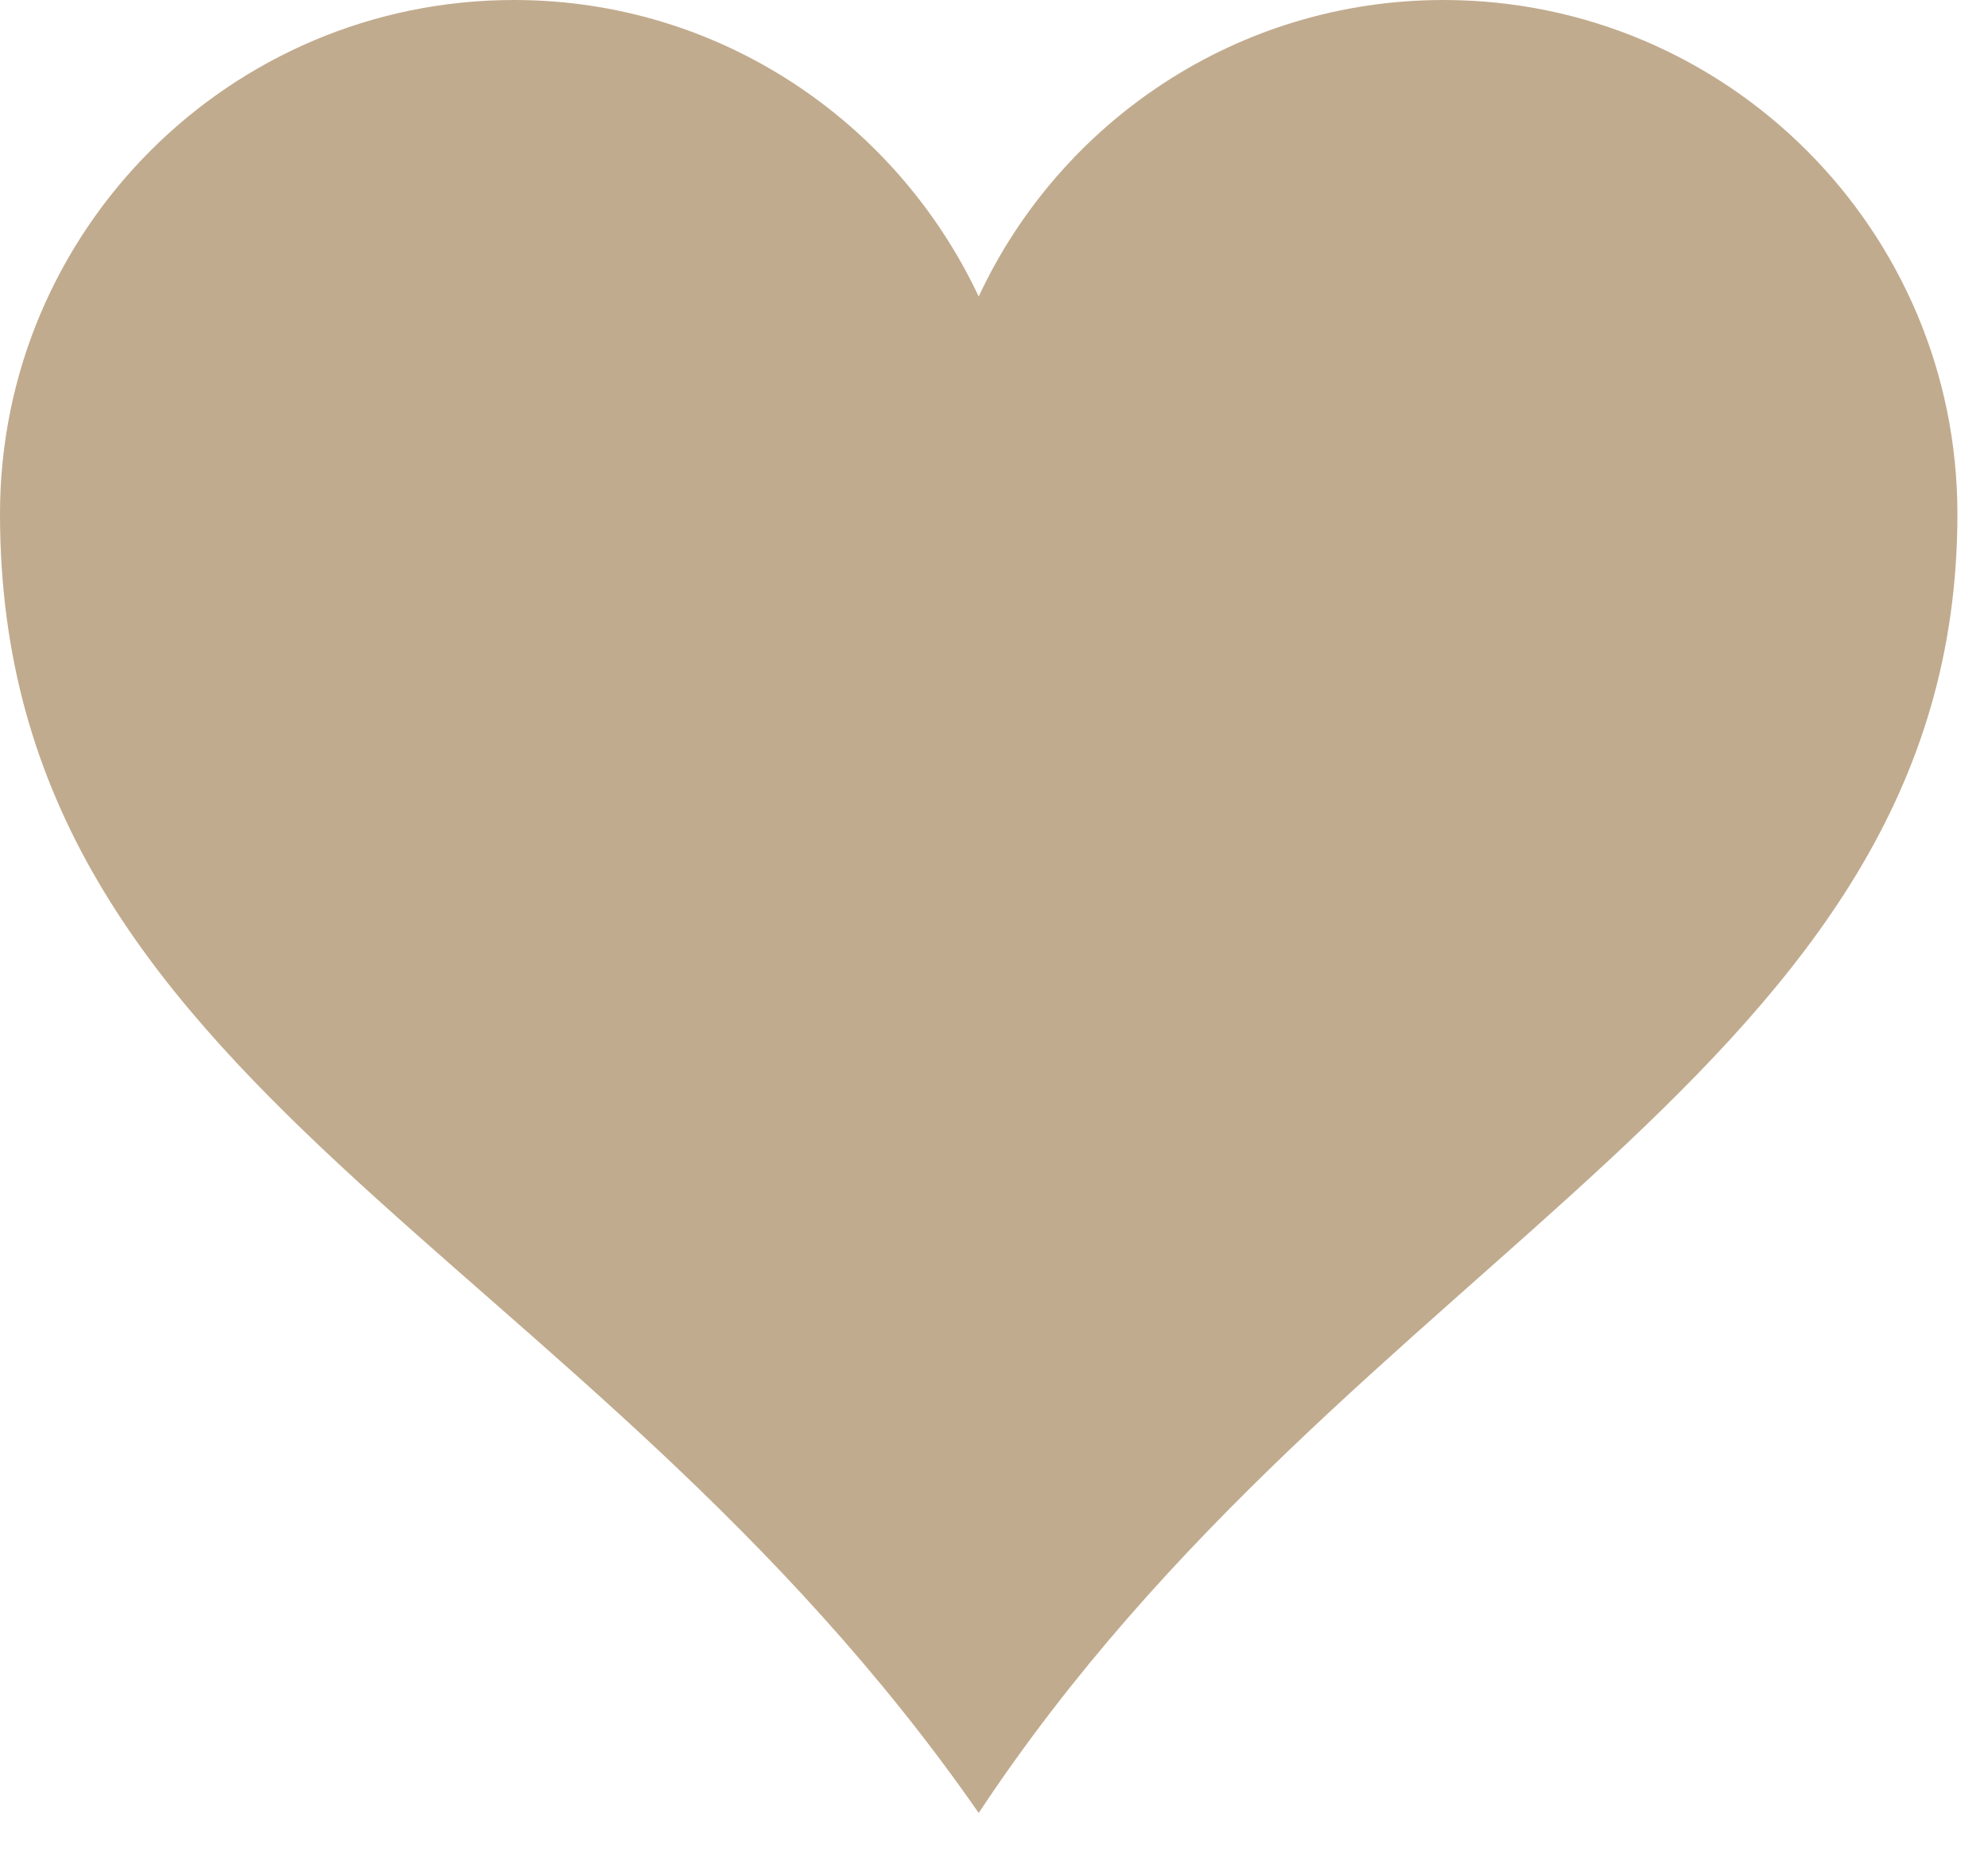
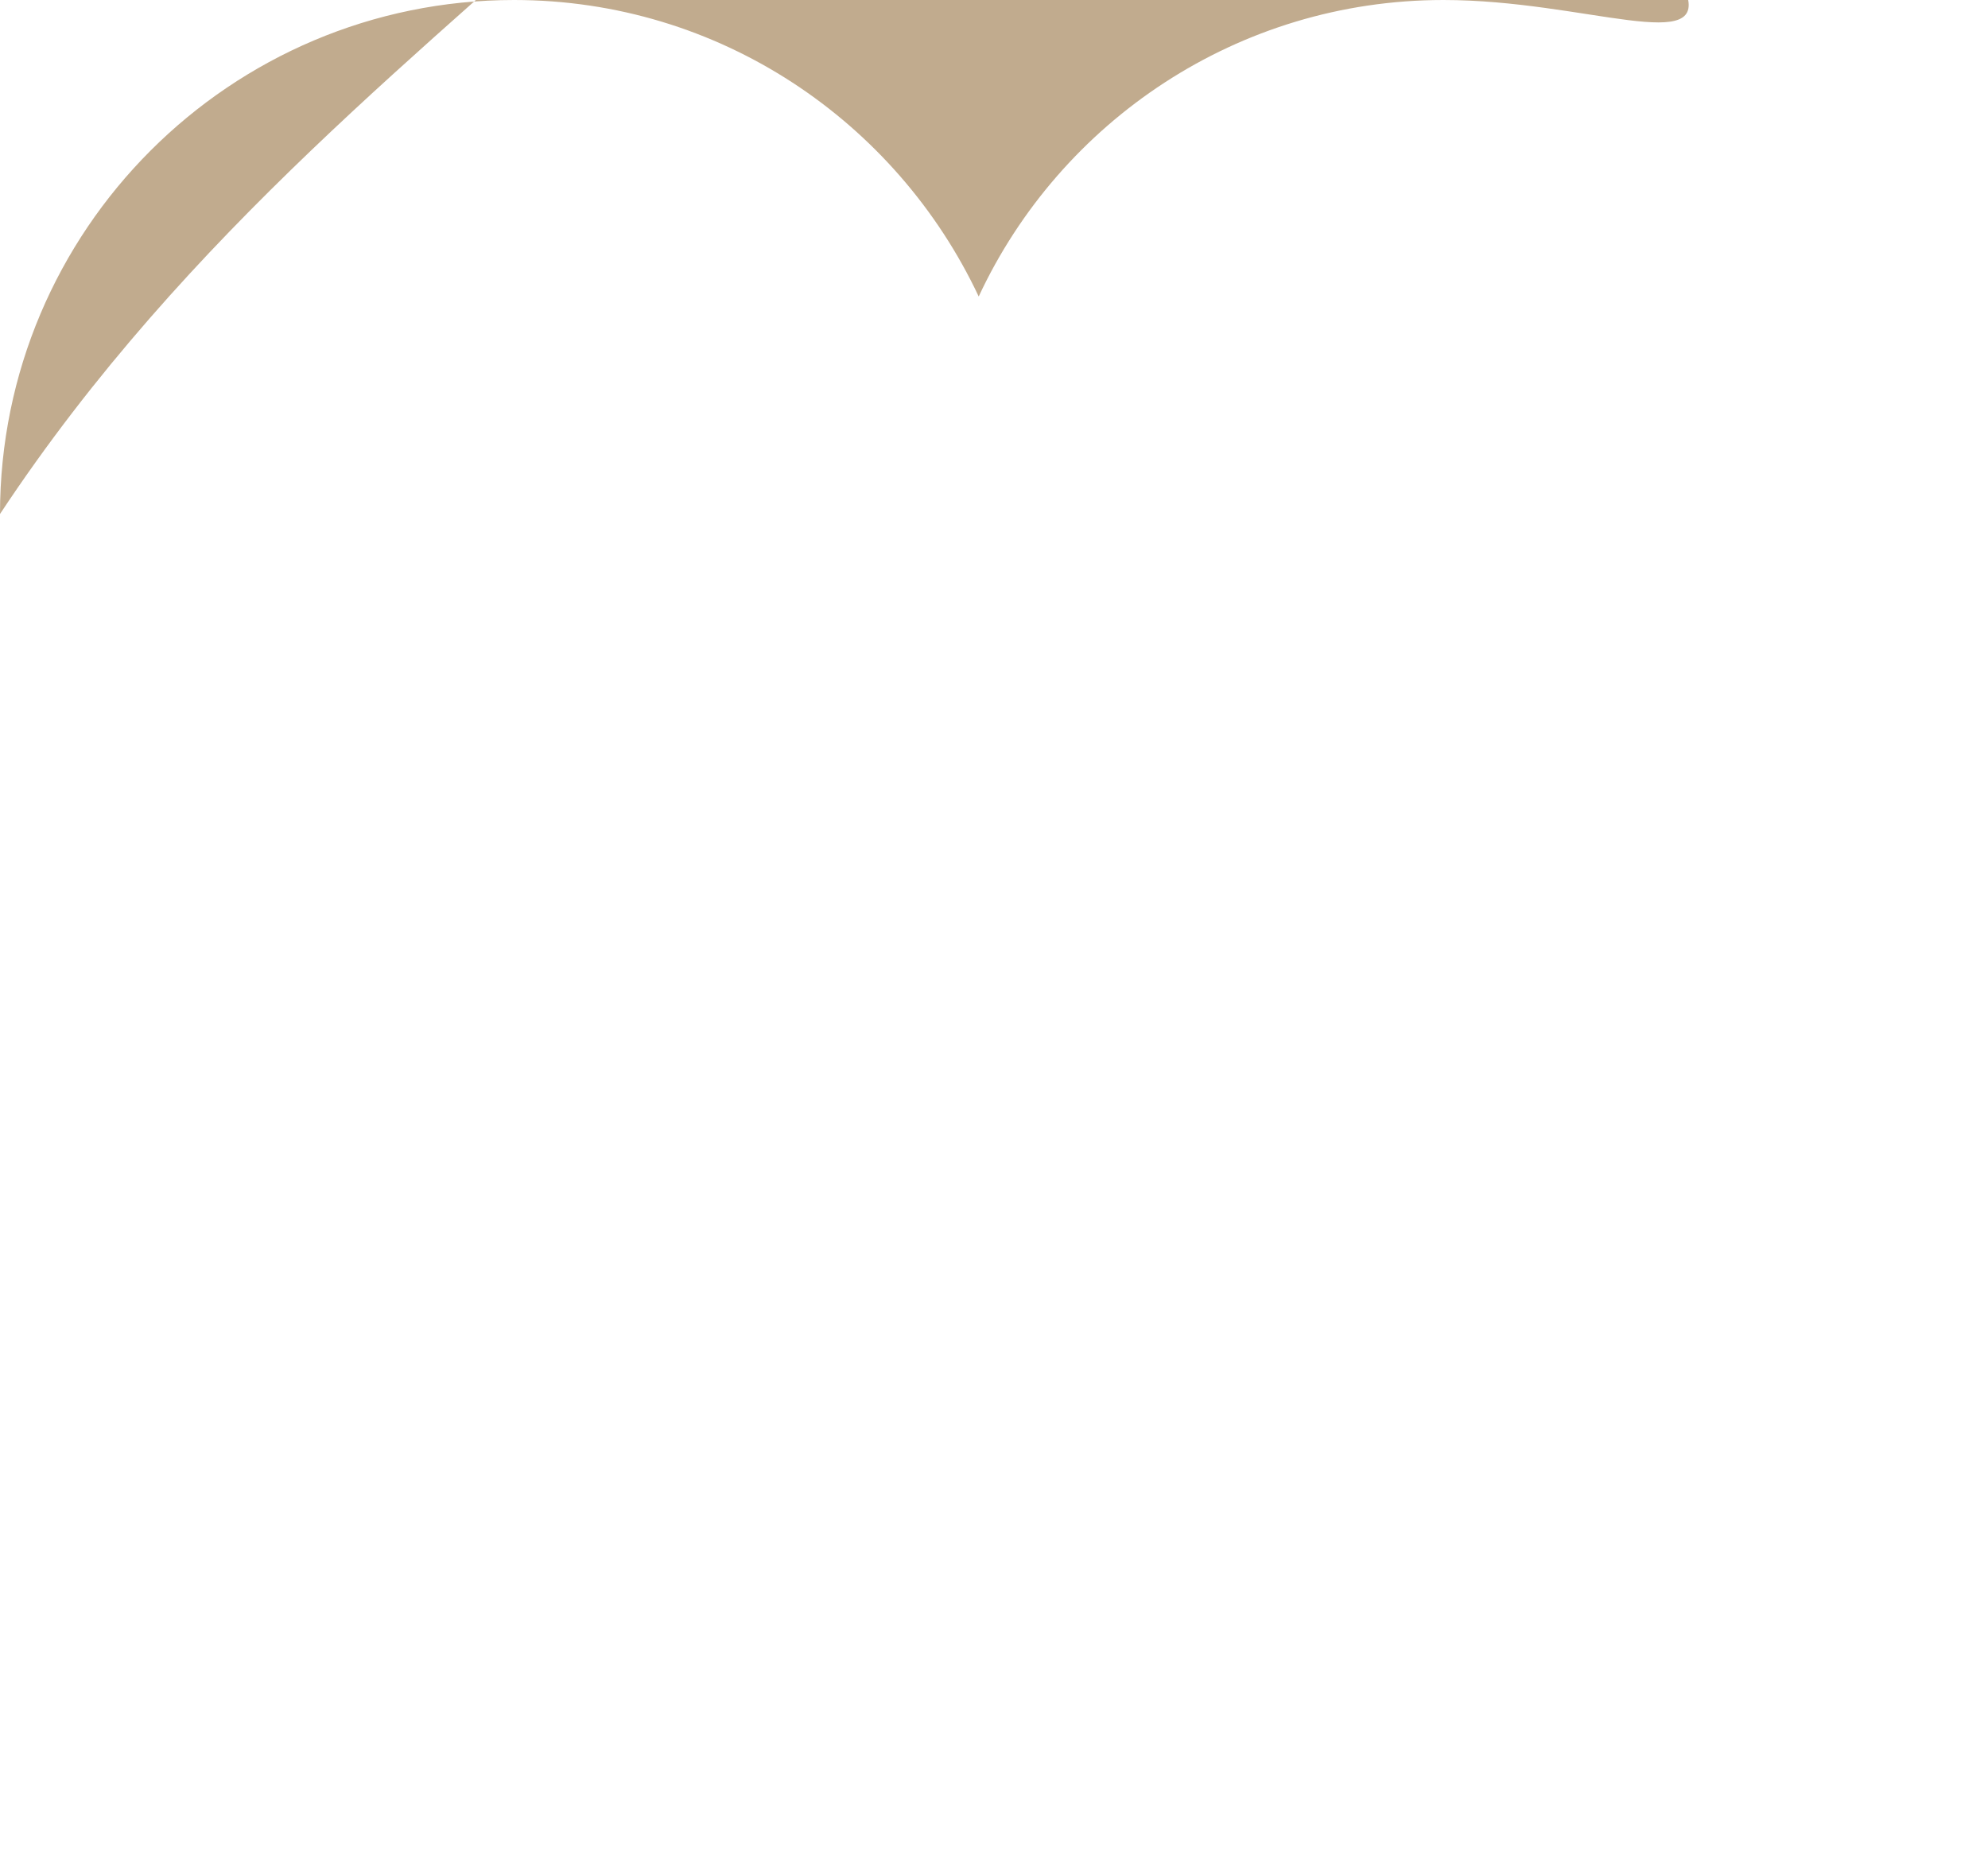
<svg xmlns="http://www.w3.org/2000/svg" version="1.1" id="Ebene_1" x="0px" y="0px" width="234px" height="218px" viewBox="0 0 234 218" enable-background="new 0 0 234 218" xml:space="preserve">
-   <path fill="#C1AB8E" d="M60.5,0C27.1,0,0,27.1,0,60.5c0,67.9,68.5,85.7,115.2,152.9c44.1-66.7,115.2-87.101,115.2-152.9  C230.4,27.1,203.3,0,169.9,0c-24.2,0-45.101,14.3-54.7,34.9C105.5,14.3,84.7,0,60.5,0L60.5,0z" />
+   <path fill="#C1AB8E" d="M60.5,0C27.1,0,0,27.1,0,60.5c44.1-66.7,115.2-87.101,115.2-152.9  C230.4,27.1,203.3,0,169.9,0c-24.2,0-45.101,14.3-54.7,34.9C105.5,14.3,84.7,0,60.5,0L60.5,0z" />
</svg>